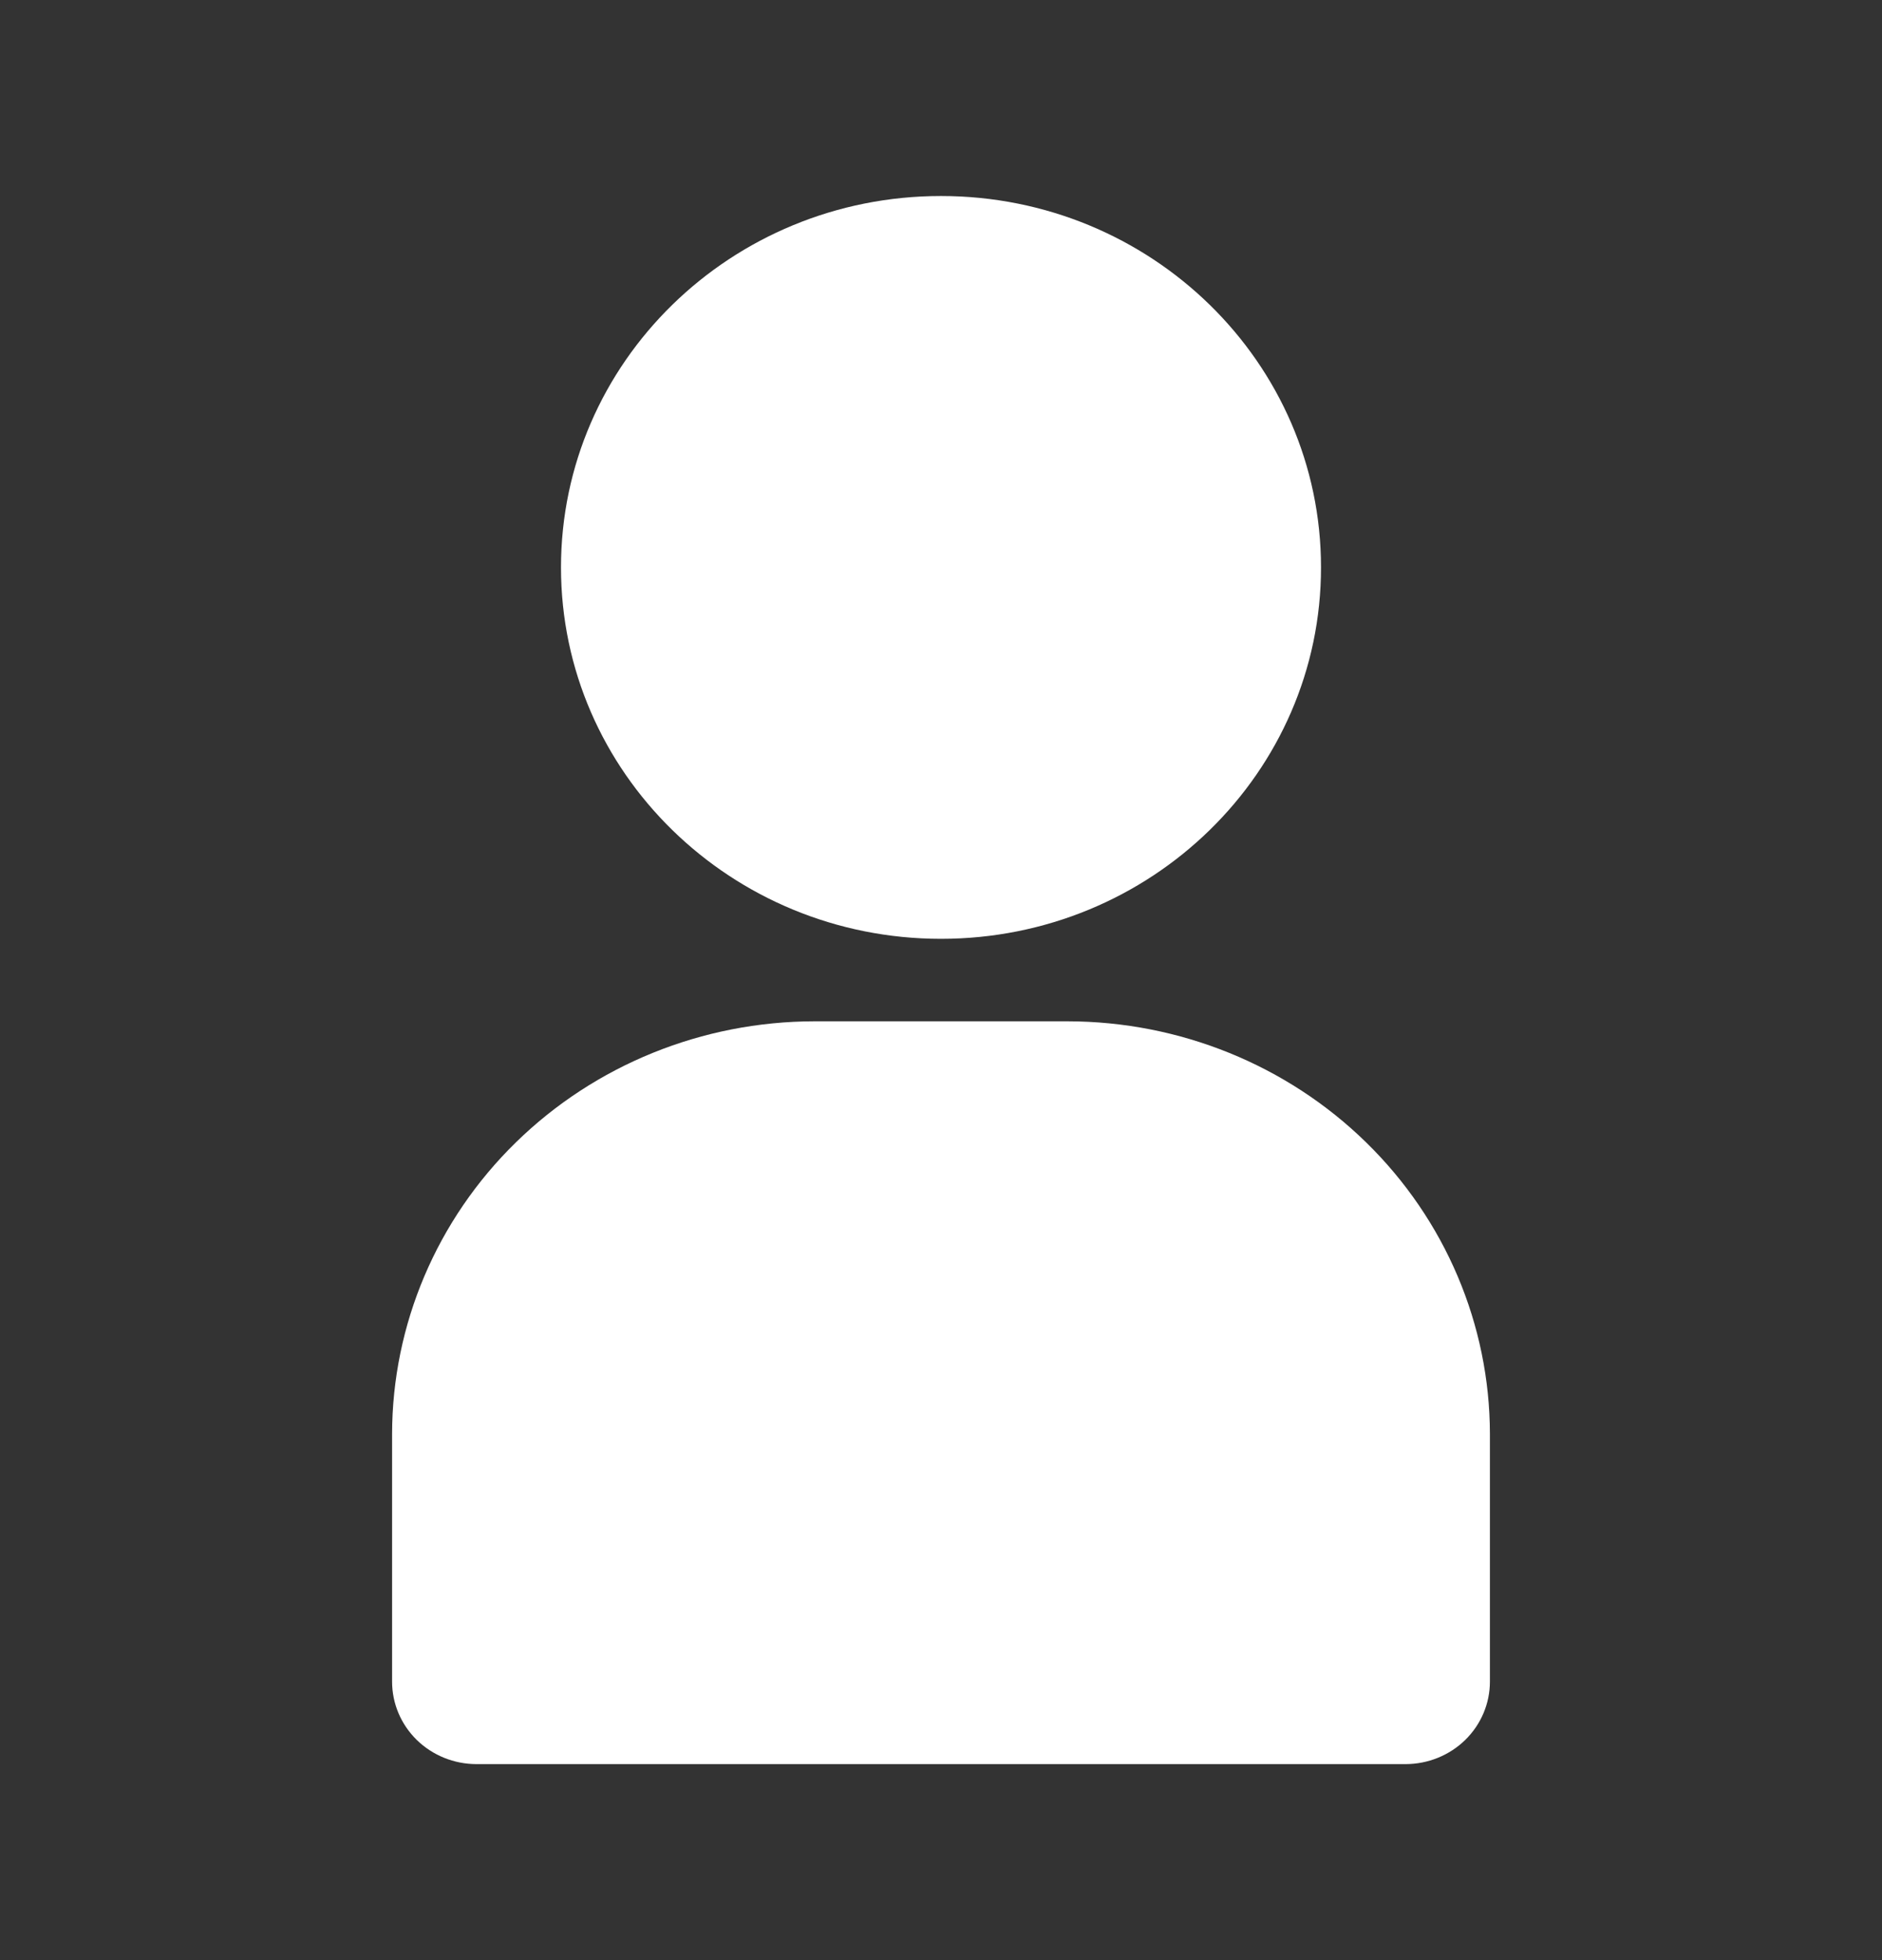
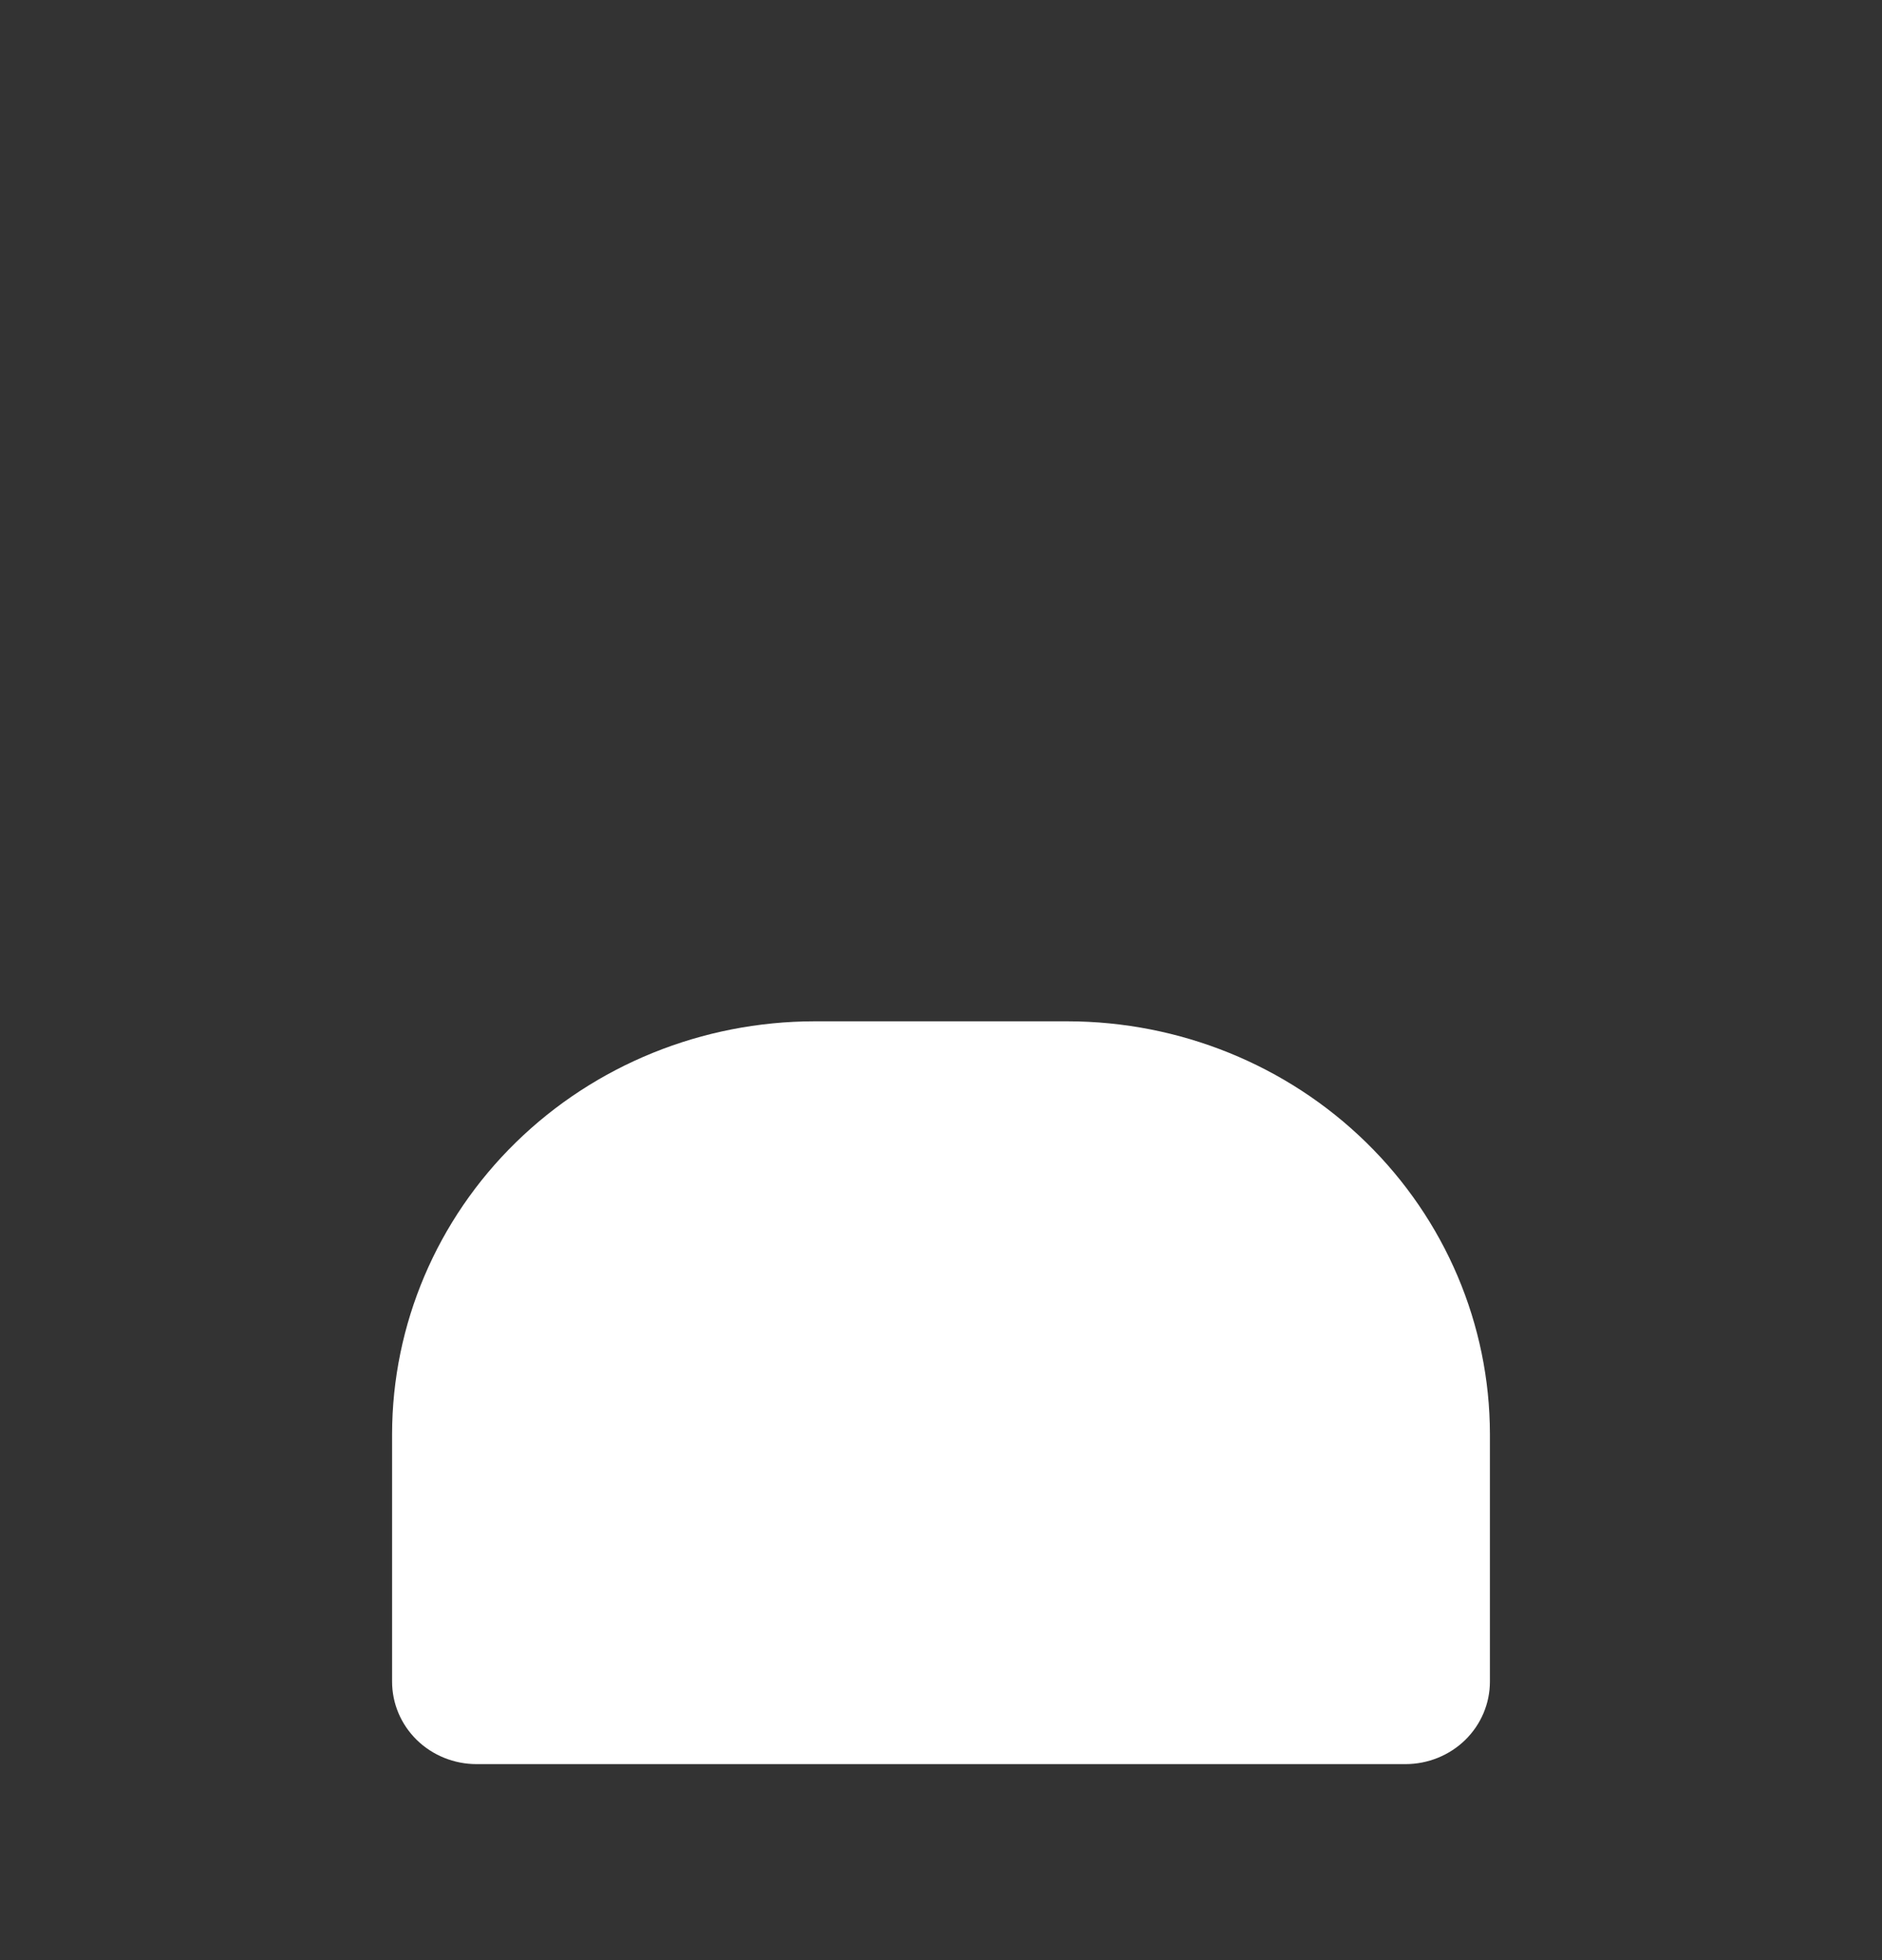
<svg xmlns="http://www.w3.org/2000/svg" width="24" height="25" viewBox="0 0 24 25" fill="none">
  <rect x="0" y="0" width="24" height="25" fill="#333333" stroke="none" />
-   <path d="M12 11.974C14.677 11.974 16.846 9.853 16.846 7.237C16.846 4.621 14.677 2.5 12 2.5C9.324 2.5 7.154 4.621 7.154 7.237C7.154 9.853 9.324 11.974 12 11.974Z" fill="white" />
  <path d="M13.615 13.026H10.385C8.957 13.028 7.588 13.583 6.579 14.57C5.57 15.556 5.002 16.894 5 18.29V21.447C5 21.727 5.113 21.994 5.315 22.192C5.517 22.389 5.791 22.5 6.077 22.5H17.923C18.209 22.5 18.483 22.389 18.685 22.192C18.887 21.994 19 21.727 19 21.447V18.29C18.998 16.894 18.43 15.556 17.421 14.57C16.412 13.583 15.043 13.028 13.615 13.026Z" fill="white" />
</svg>